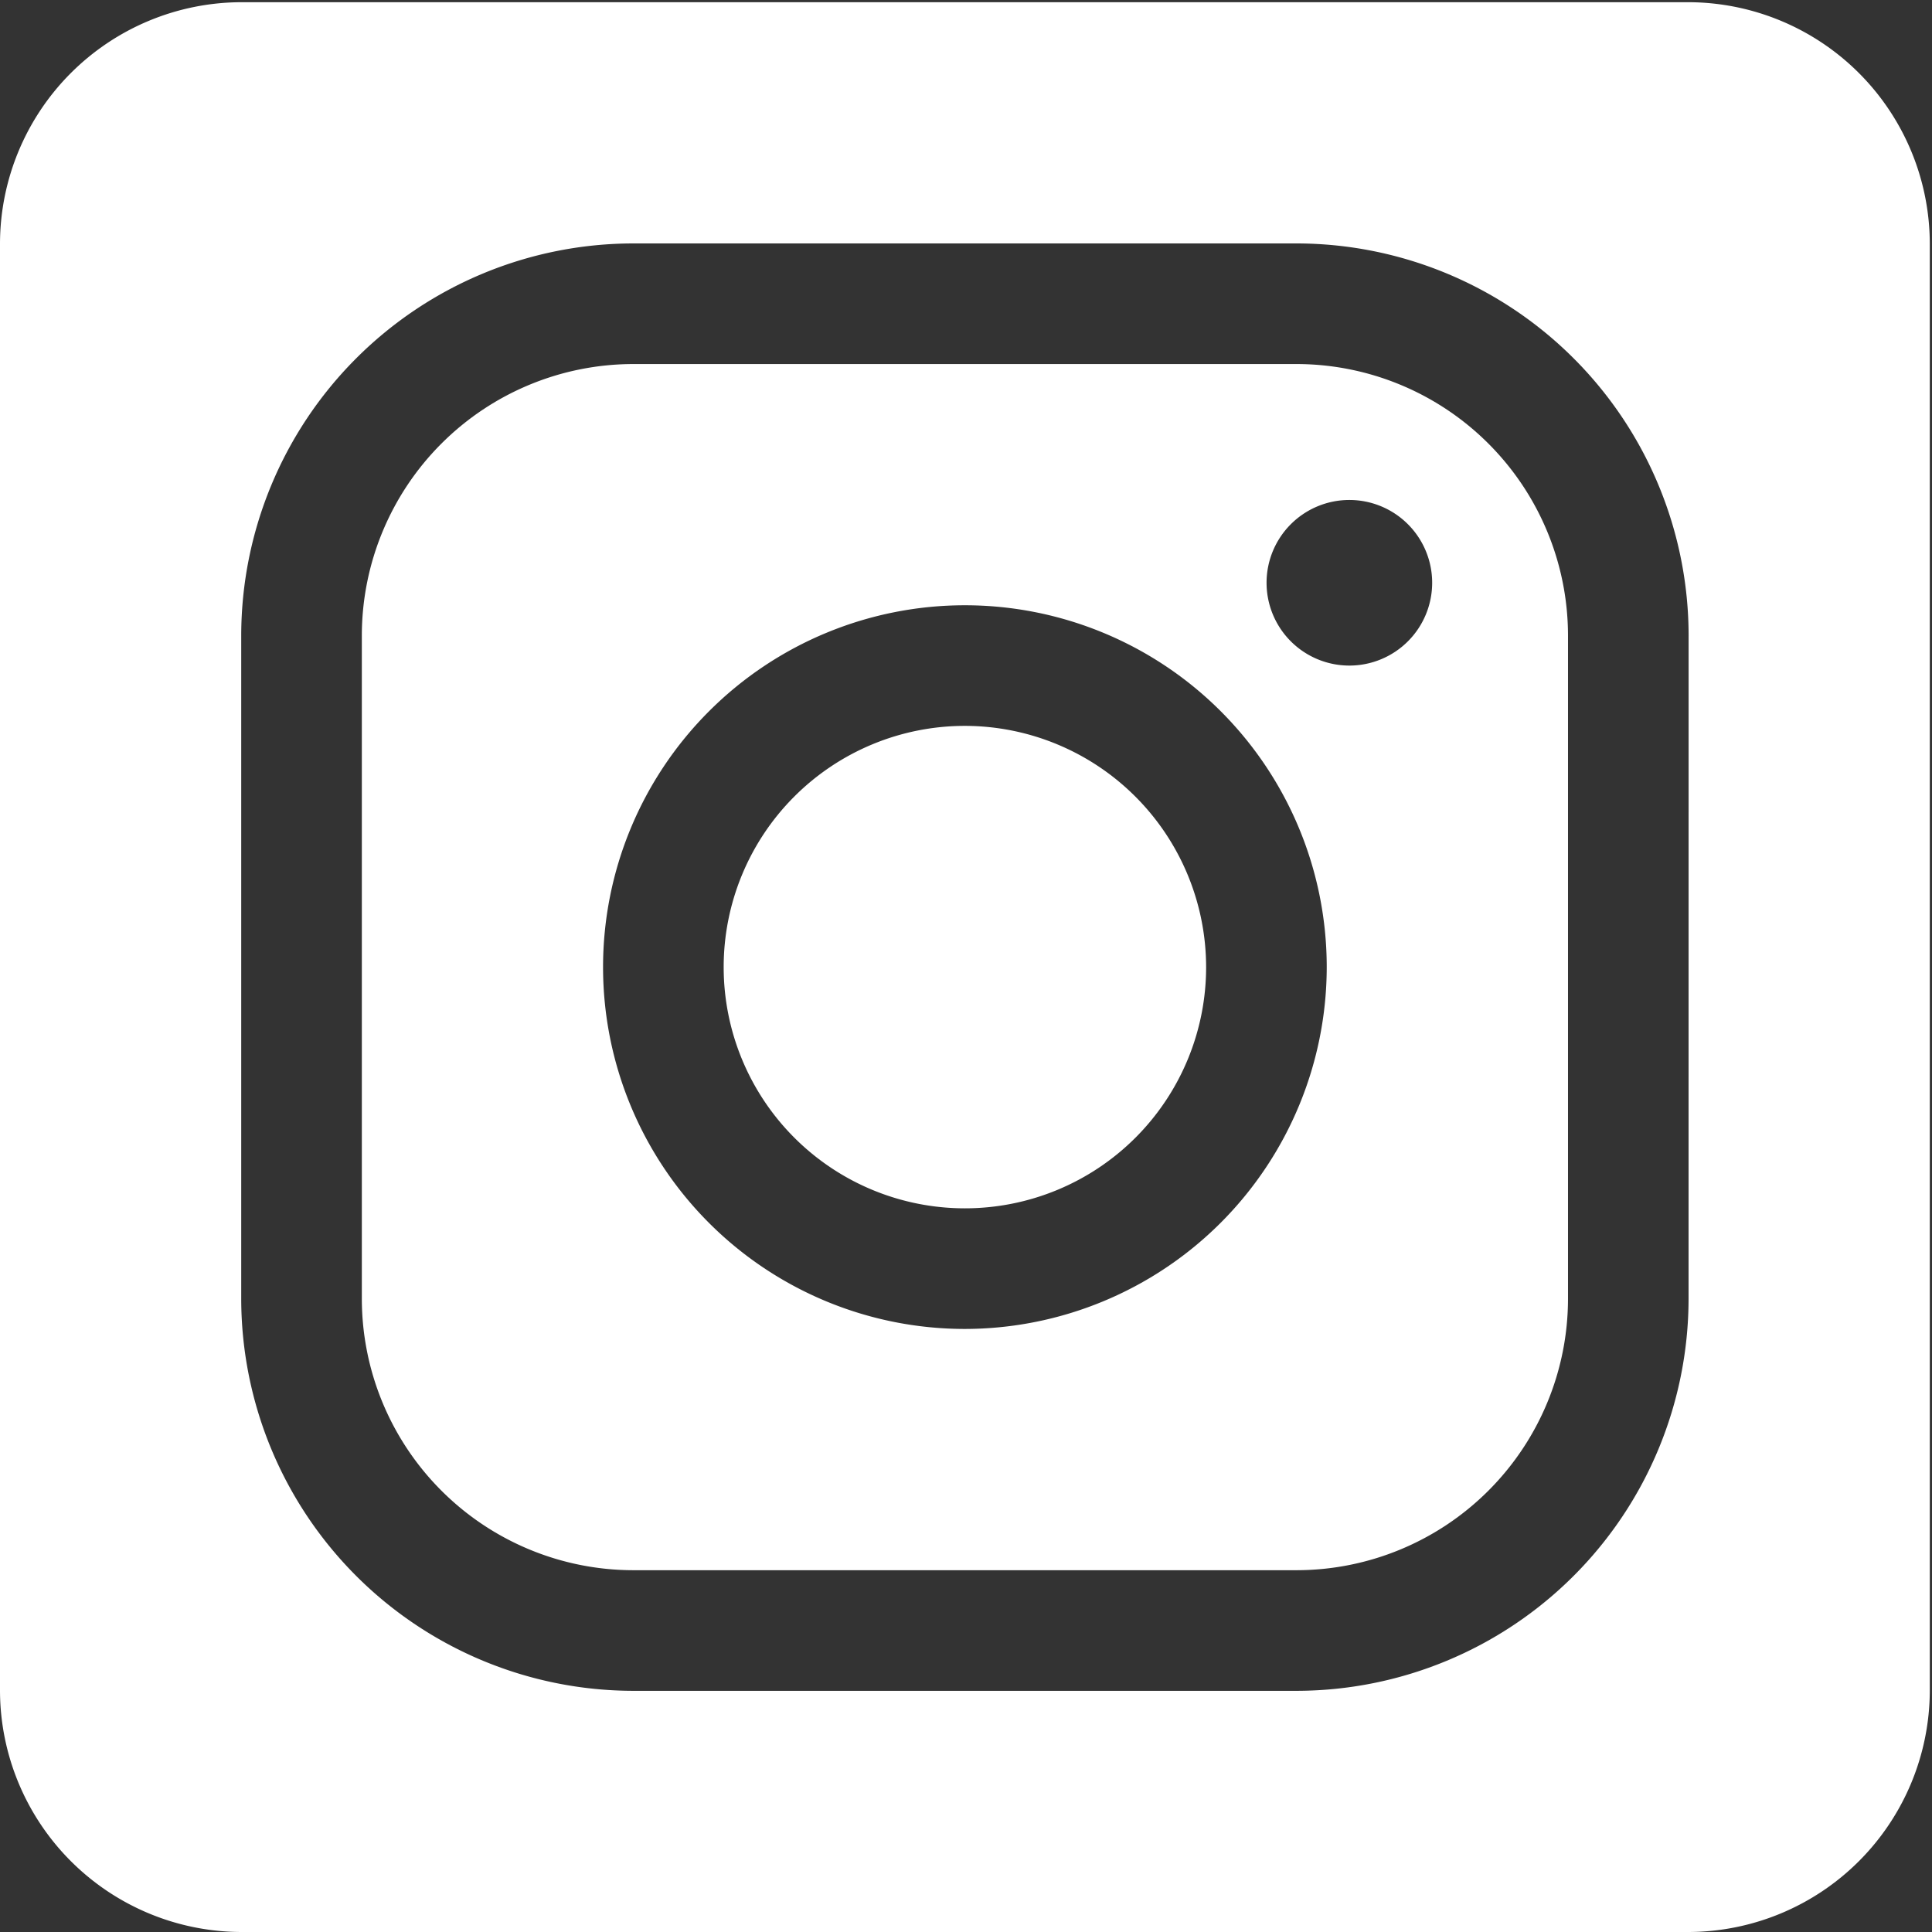
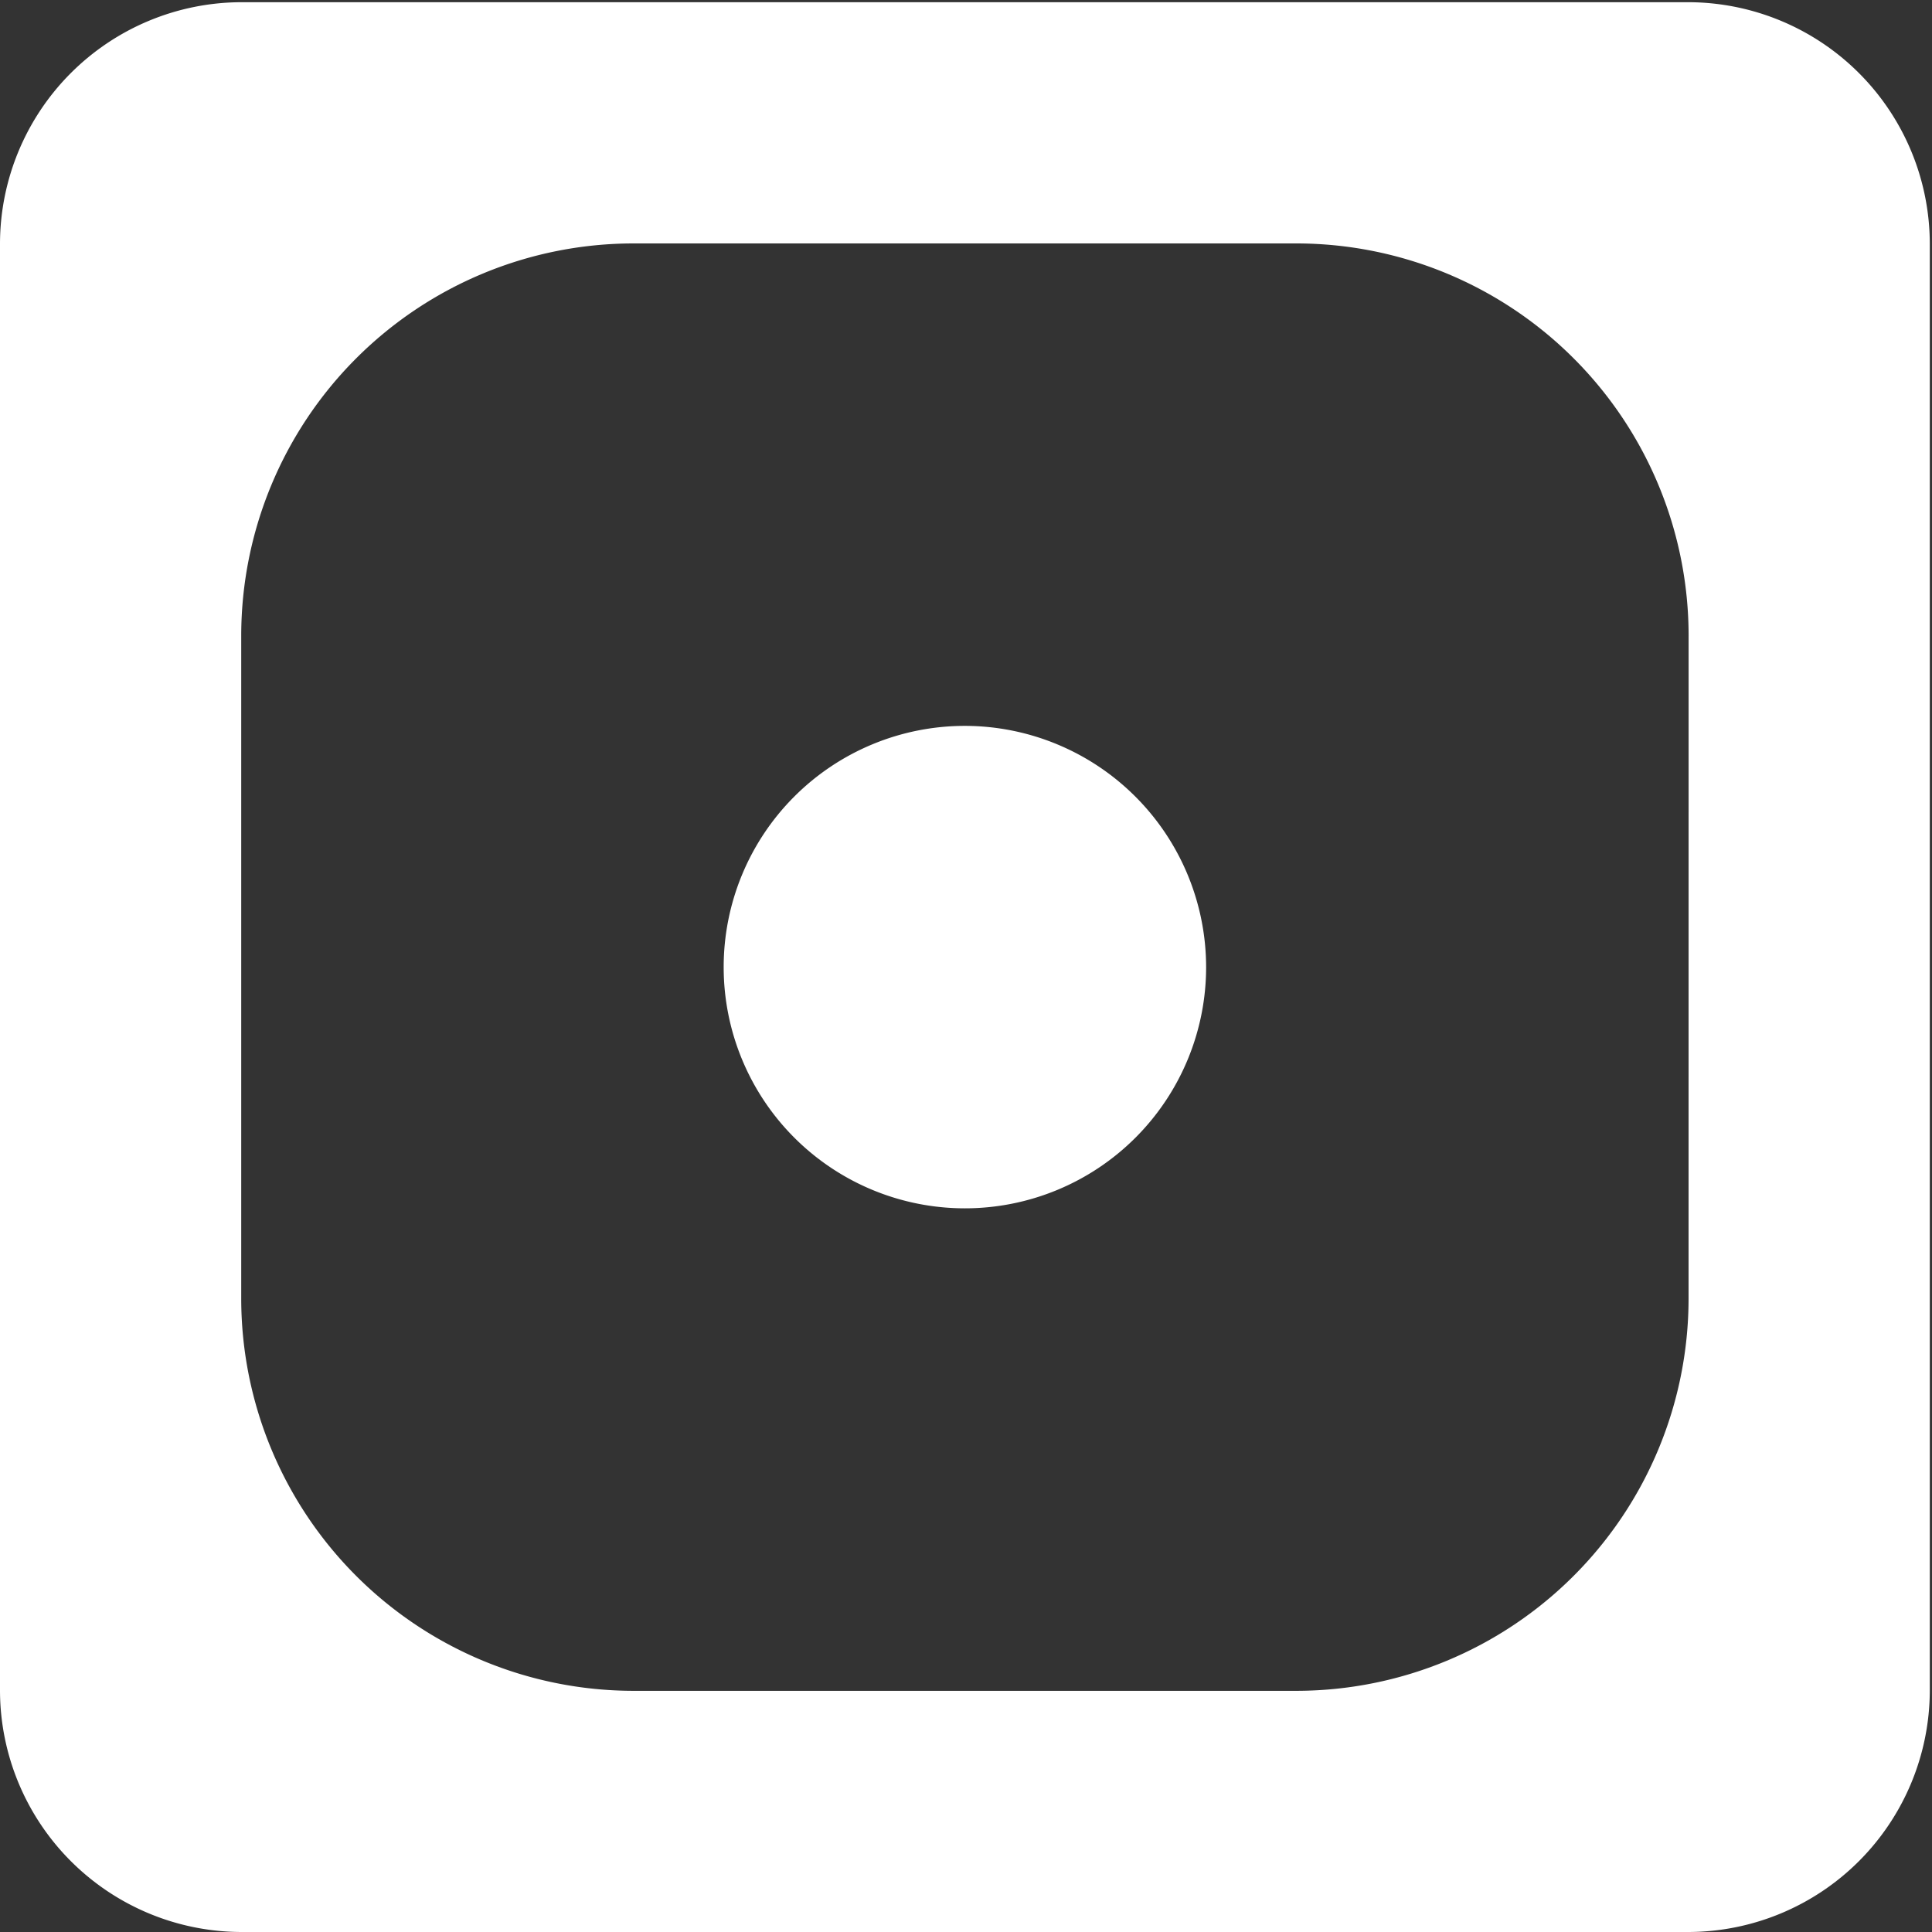
<svg xmlns="http://www.w3.org/2000/svg" width="42" height="42" viewBox="0 0 42 42">
  <rect x="0" y="0" width="42" height="42" fill="#333333" stroke="none" />
  <defs>
    <clipPath id="clip-path">
      <rect id="Retângulo_8" data-name="Retângulo 8" width="42" height="42" fill="none" />
    </clipPath>
  </defs>
  <g id="Grupo_6" data-name="Grupo 6" clip-path="url(#clip-path)">
    <path id="Caminho_7" data-name="Caminho 7" d="M53.244,48a5.244,5.244,0,1,0,5.244,5.244A5.25,5.25,0,0,0,53.244,48" transform="translate(-32.268 -32.22)" fill="#fff" />
    <path id="Caminho_8" data-name="Caminho 8" d="M36.708,0H5.244A5.259,5.259,0,0,0,0,5.244V36.708a5.259,5.259,0,0,0,5.244,5.244H36.708a5.259,5.259,0,0,0,5.244-5.244V5.244A5.259,5.259,0,0,0,36.708,0m0,28.187a8.531,8.531,0,0,1-8.522,8.522H13.766a8.531,8.531,0,0,1-8.522-8.522V13.766a8.531,8.531,0,0,1,8.522-8.522H28.187a8.531,8.531,0,0,1,8.522,8.522Z" transform="translate(0 0.048)" fill="#fff" />
-     <path id="Caminho_9" data-name="Caminho 9" d="M44.321,24H29.9A5.906,5.906,0,0,0,24,29.9V44.321a5.906,5.906,0,0,0,5.9,5.9H44.321a5.906,5.906,0,0,0,5.9-5.9V29.9a5.906,5.906,0,0,0-5.9-5.9M37.11,44.976a7.866,7.866,0,1,1,7.866-7.866,7.875,7.875,0,0,1-7.866,7.866m8.358-14.421a1.8,1.8,0,1,1,1.8-1.8,1.8,1.8,0,0,1-1.8,1.8" transform="translate(-16.134 -16.086)" fill="#fff" />
  </g>
</svg>